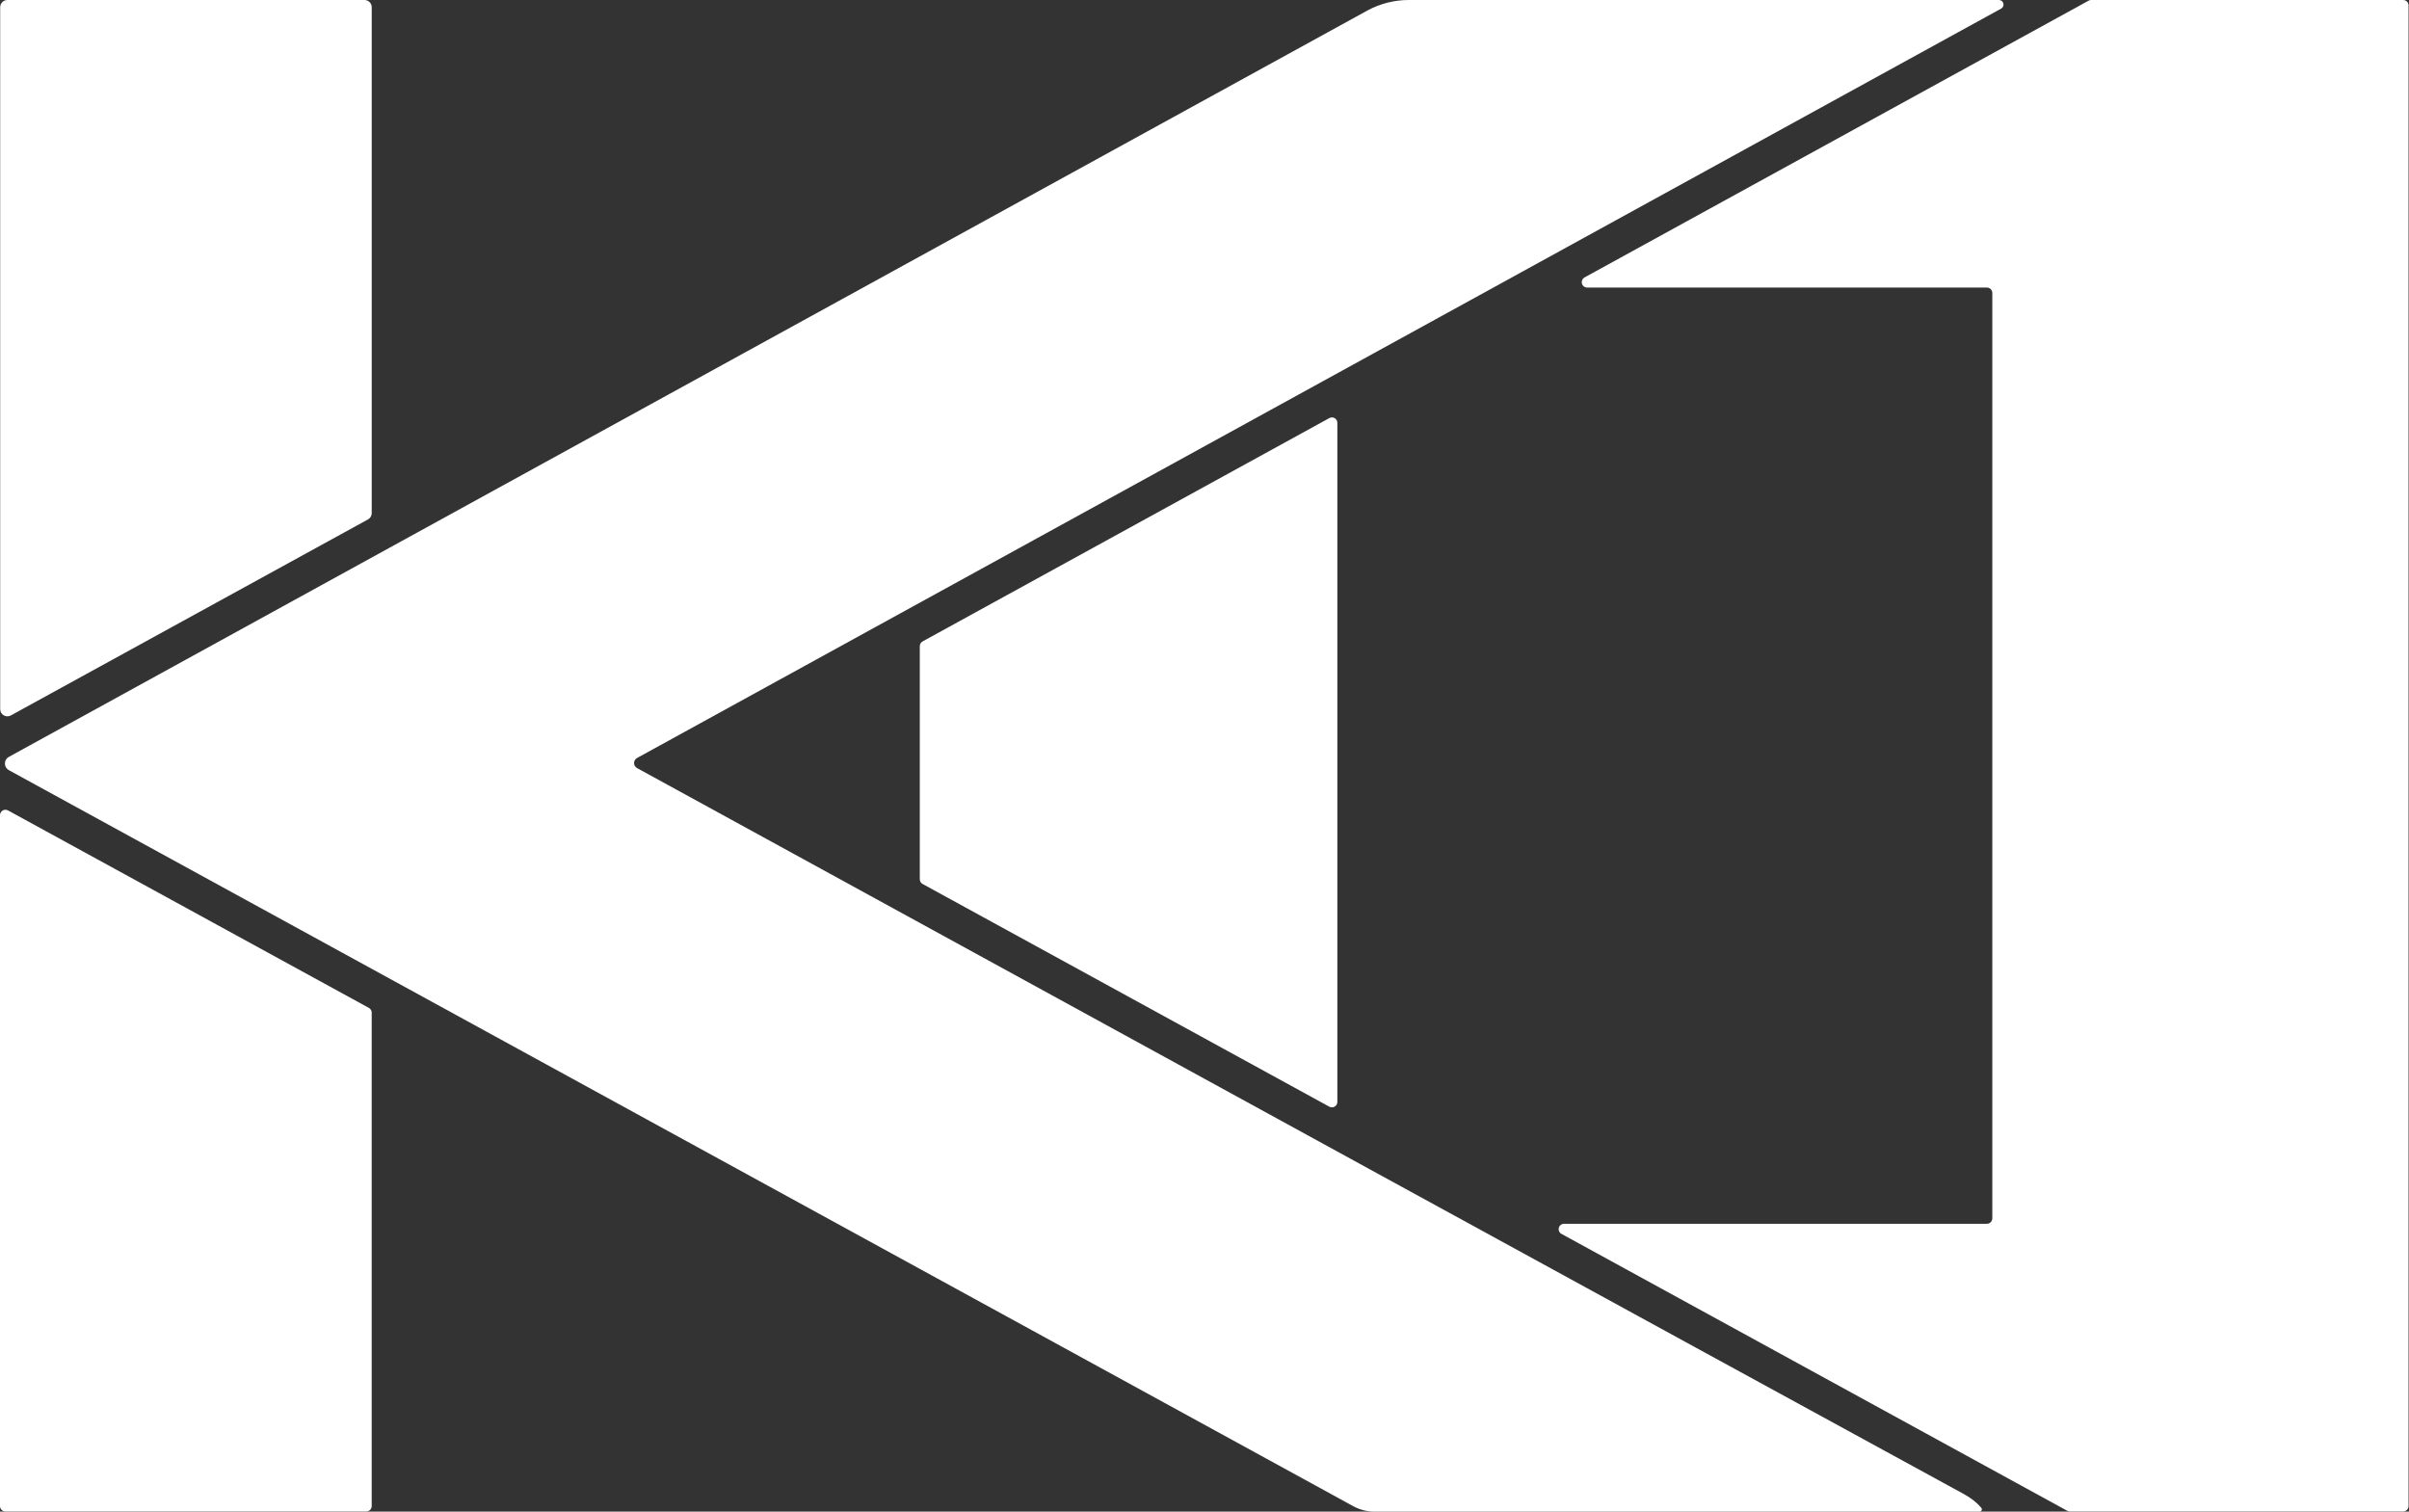
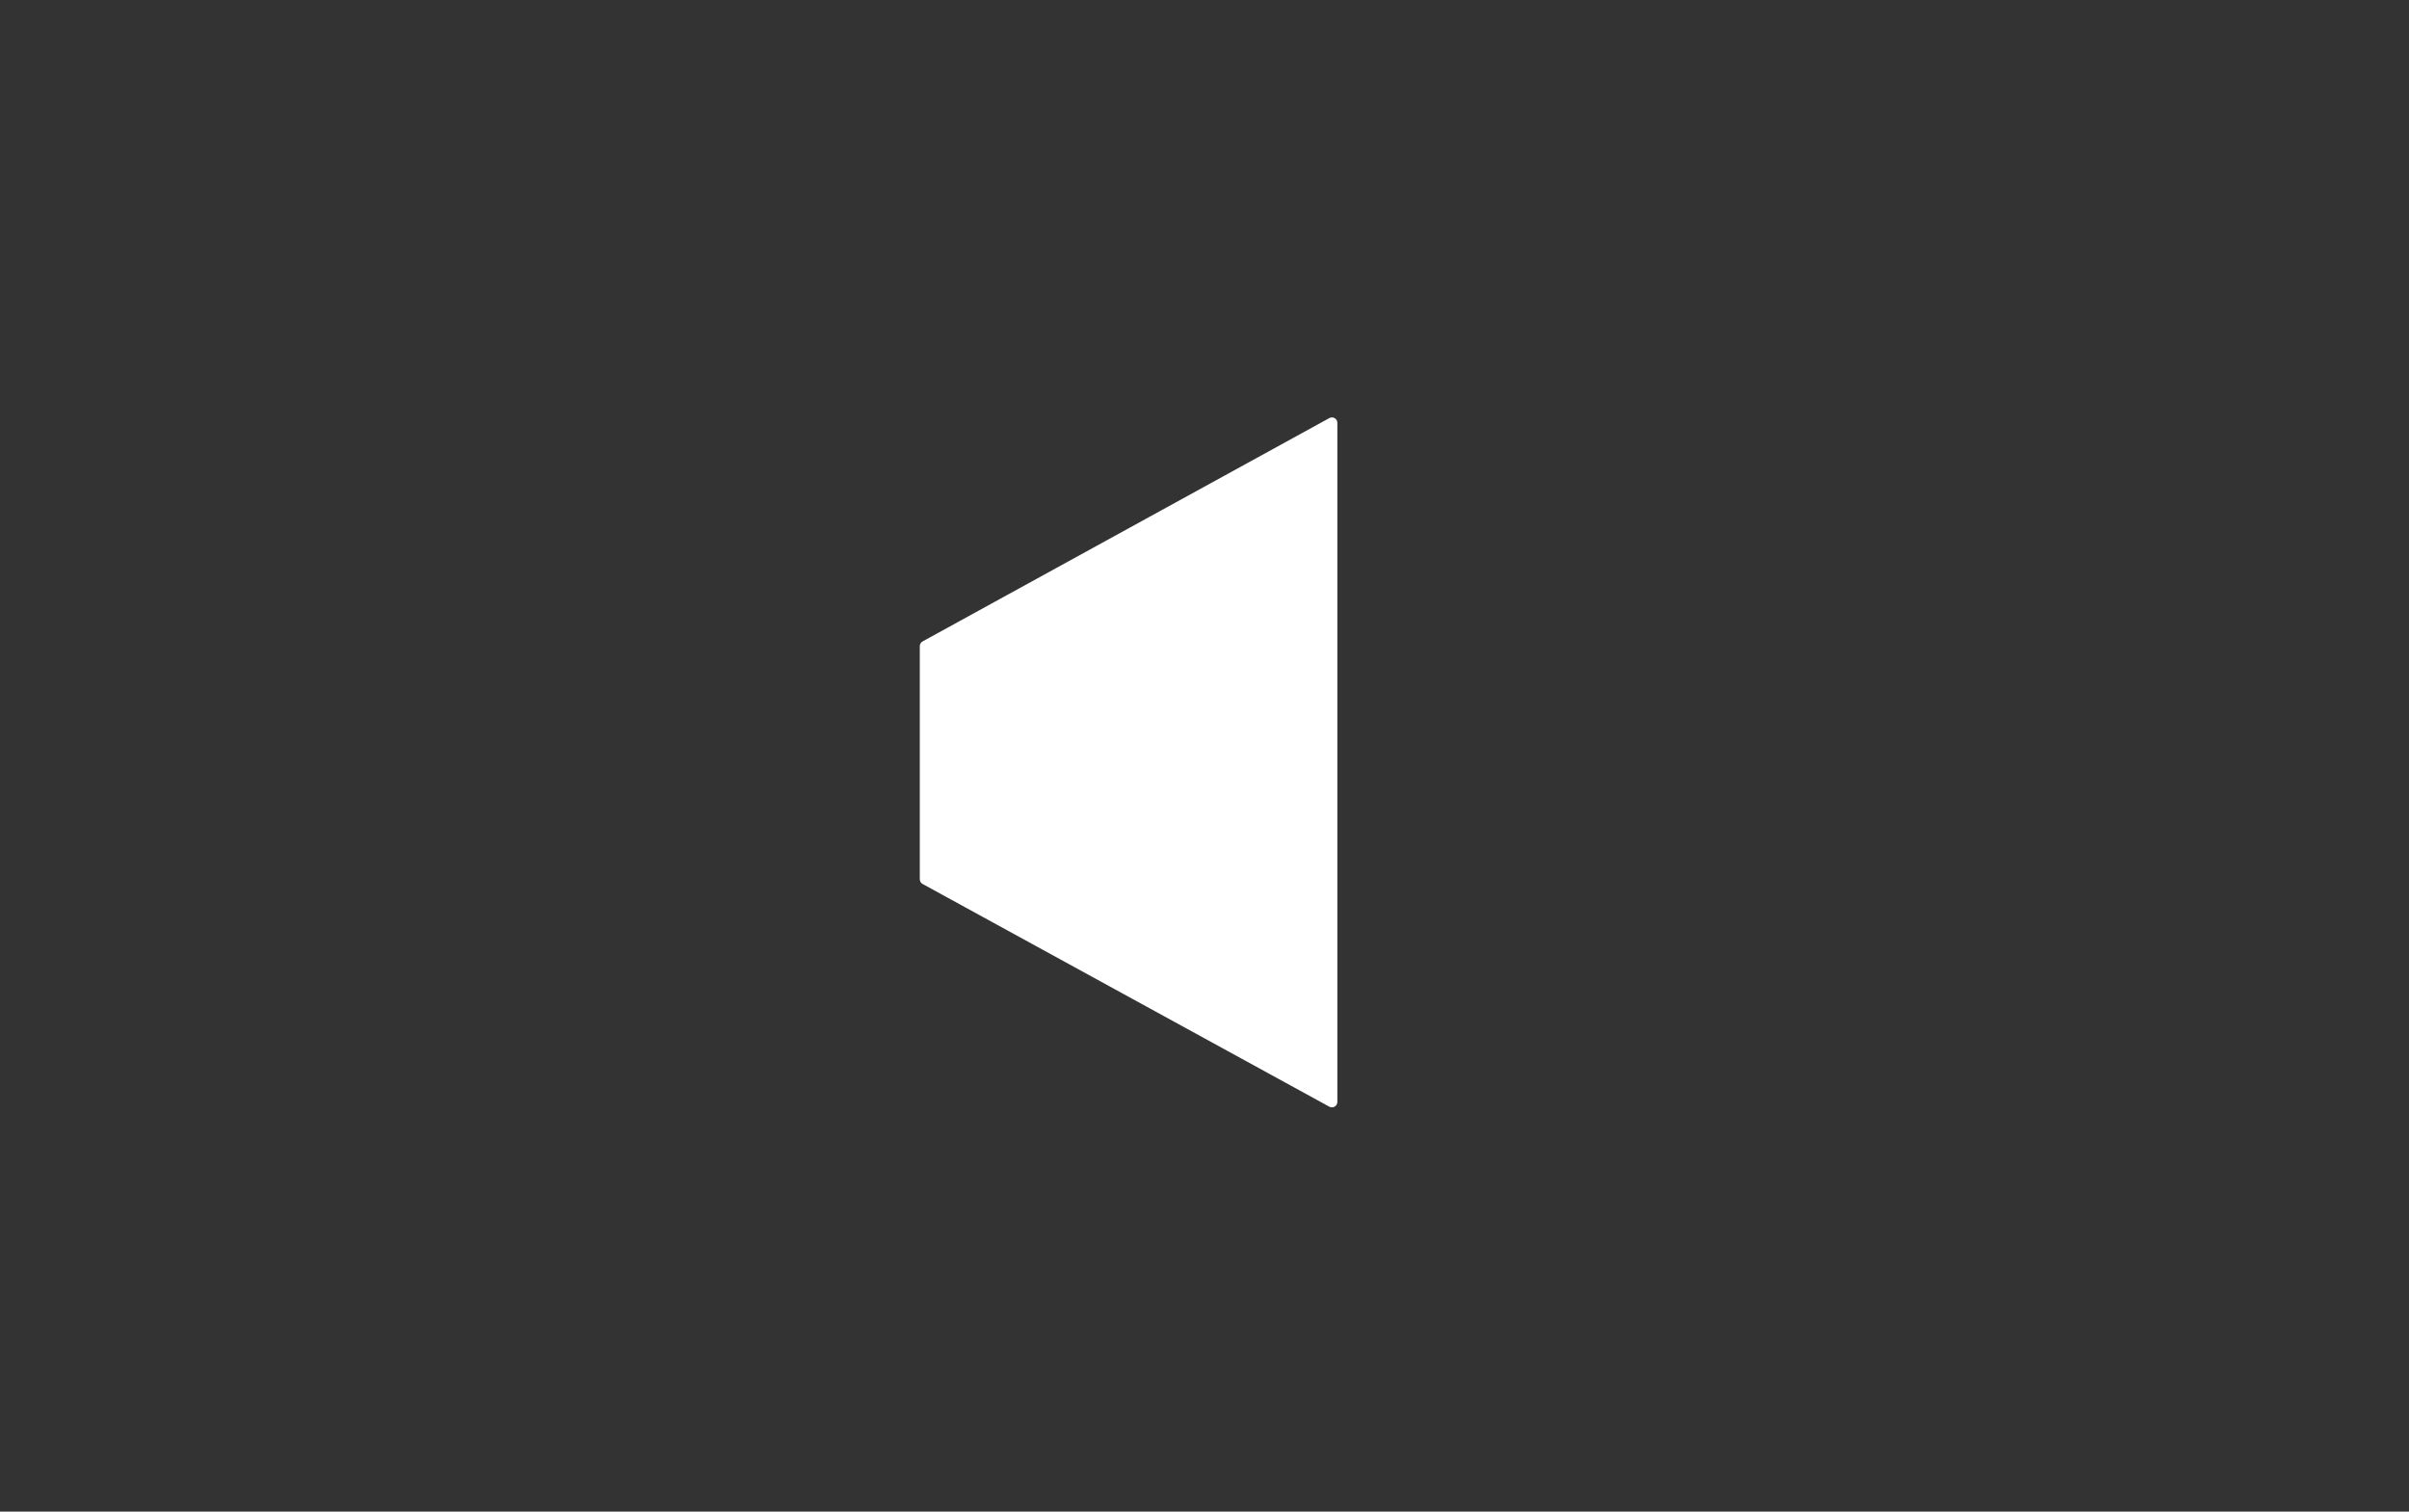
<svg xmlns="http://www.w3.org/2000/svg" width="102" height="64" viewBox="0 0 102 64" fill="none">
  <rect x="0" y="0" width="102" height="64" fill="#333333" stroke="none" />
-   <path d="M0.313 0H15.434C15.515 0 15.593 0.032 15.65 0.089C15.707 0.147 15.739 0.224 15.739 0.305V21.722C15.74 21.777 15.725 21.831 15.697 21.879C15.669 21.927 15.628 21.966 15.58 21.992L0.458 30.291C0.412 30.316 0.361 30.329 0.308 30.328C0.256 30.327 0.204 30.313 0.159 30.286C0.114 30.26 0.076 30.222 0.049 30.177C0.023 30.131 0.009 30.08 0.008 30.027V0.305C0.008 0.224 0.04 0.147 0.097 0.089C0.154 0.032 0.232 0 0.313 0Z" fill="white" />
-   <path d="M83.892 63.84C83.903 63.854 83.911 63.871 83.913 63.889C83.916 63.907 83.914 63.925 83.906 63.942C83.899 63.958 83.888 63.973 83.873 63.983C83.858 63.993 83.84 63.999 83.822 64H58.197C57.883 64 57.571 63.919 57.289 63.764L0.375 32.607C0.324 32.579 0.282 32.539 0.252 32.489C0.223 32.44 0.207 32.383 0.207 32.326C0.207 32.268 0.223 32.212 0.252 32.162C0.282 32.113 0.324 32.072 0.375 32.045L57.899 0.444C58.436 0.153 59.037 0 59.646 0H84.64C84.683 0.001 84.723 0.015 84.757 0.041C84.79 0.067 84.814 0.103 84.825 0.144C84.836 0.184 84.833 0.228 84.817 0.267C84.802 0.306 84.774 0.339 84.737 0.361L26.97 32.094C26.933 32.115 26.902 32.145 26.88 32.183C26.858 32.22 26.847 32.262 26.847 32.305C26.847 32.348 26.858 32.39 26.88 32.428C26.902 32.465 26.933 32.495 26.97 32.517C50.321 45.31 69.05 55.558 83.157 63.258C83.466 63.429 83.711 63.623 83.892 63.84Z" fill="white" />
-   <path d="M88.538 0H101.752C101.813 0 101.871 0.024 101.914 0.067C101.957 0.11 101.981 0.168 101.981 0.229V63.764C101.981 63.825 101.957 63.883 101.914 63.926C101.871 63.969 101.813 63.993 101.752 63.993H87.636C87.6 63.992 87.564 63.983 87.532 63.965L66.116 52.241C66.071 52.217 66.035 52.178 66.015 52.132C65.995 52.085 65.991 52.032 66.003 51.983C66.016 51.934 66.045 51.89 66.085 51.859C66.126 51.828 66.176 51.811 66.227 51.812H84.128C84.189 51.812 84.247 51.787 84.29 51.745C84.333 51.702 84.357 51.643 84.357 51.583V12.403C84.357 12.343 84.333 12.285 84.29 12.242C84.247 12.199 84.189 12.175 84.128 12.175H67.204C67.153 12.175 67.103 12.158 67.063 12.127C67.023 12.096 66.994 12.052 66.981 12.003C66.968 11.954 66.972 11.901 66.993 11.855C67.013 11.808 67.048 11.769 67.093 11.745L88.434 0.028C88.466 0.01 88.501 0.001 88.538 0Z" fill="white" />
  <path d="M56.285 46.855L39.063 37.425C39.027 37.406 38.998 37.376 38.977 37.341C38.956 37.306 38.945 37.265 38.945 37.224V27.358C38.945 27.317 38.956 27.277 38.977 27.242C38.998 27.206 39.027 27.177 39.063 27.157L56.285 17.701C56.32 17.681 56.359 17.671 56.399 17.672C56.439 17.672 56.478 17.683 56.513 17.704C56.547 17.724 56.575 17.753 56.595 17.788C56.615 17.823 56.625 17.862 56.625 17.902V46.654C56.625 46.693 56.615 46.733 56.595 46.767C56.575 46.802 56.547 46.831 56.513 46.851C56.478 46.872 56.439 46.883 56.399 46.883C56.359 46.884 56.32 46.874 56.285 46.855Z" fill="white" />
-   <path d="M15.509 63.993H0.229C0.168 63.993 0.11 63.969 0.067 63.926C0.024 63.883 2.01279e-06 63.825 2.01279e-06 63.764V34.513C-0 34.473 0.01 34.434 0.03 34.399C0.049 34.364 0.078 34.335 0.112 34.315C0.147 34.295 0.186 34.284 0.226 34.283C0.265 34.283 0.305 34.292 0.34 34.312L15.62 42.673C15.656 42.693 15.686 42.722 15.707 42.758C15.728 42.793 15.739 42.833 15.738 42.874V63.764C15.738 63.825 15.714 63.883 15.671 63.926C15.628 63.969 15.57 63.993 15.509 63.993Z" fill="white" />
</svg>